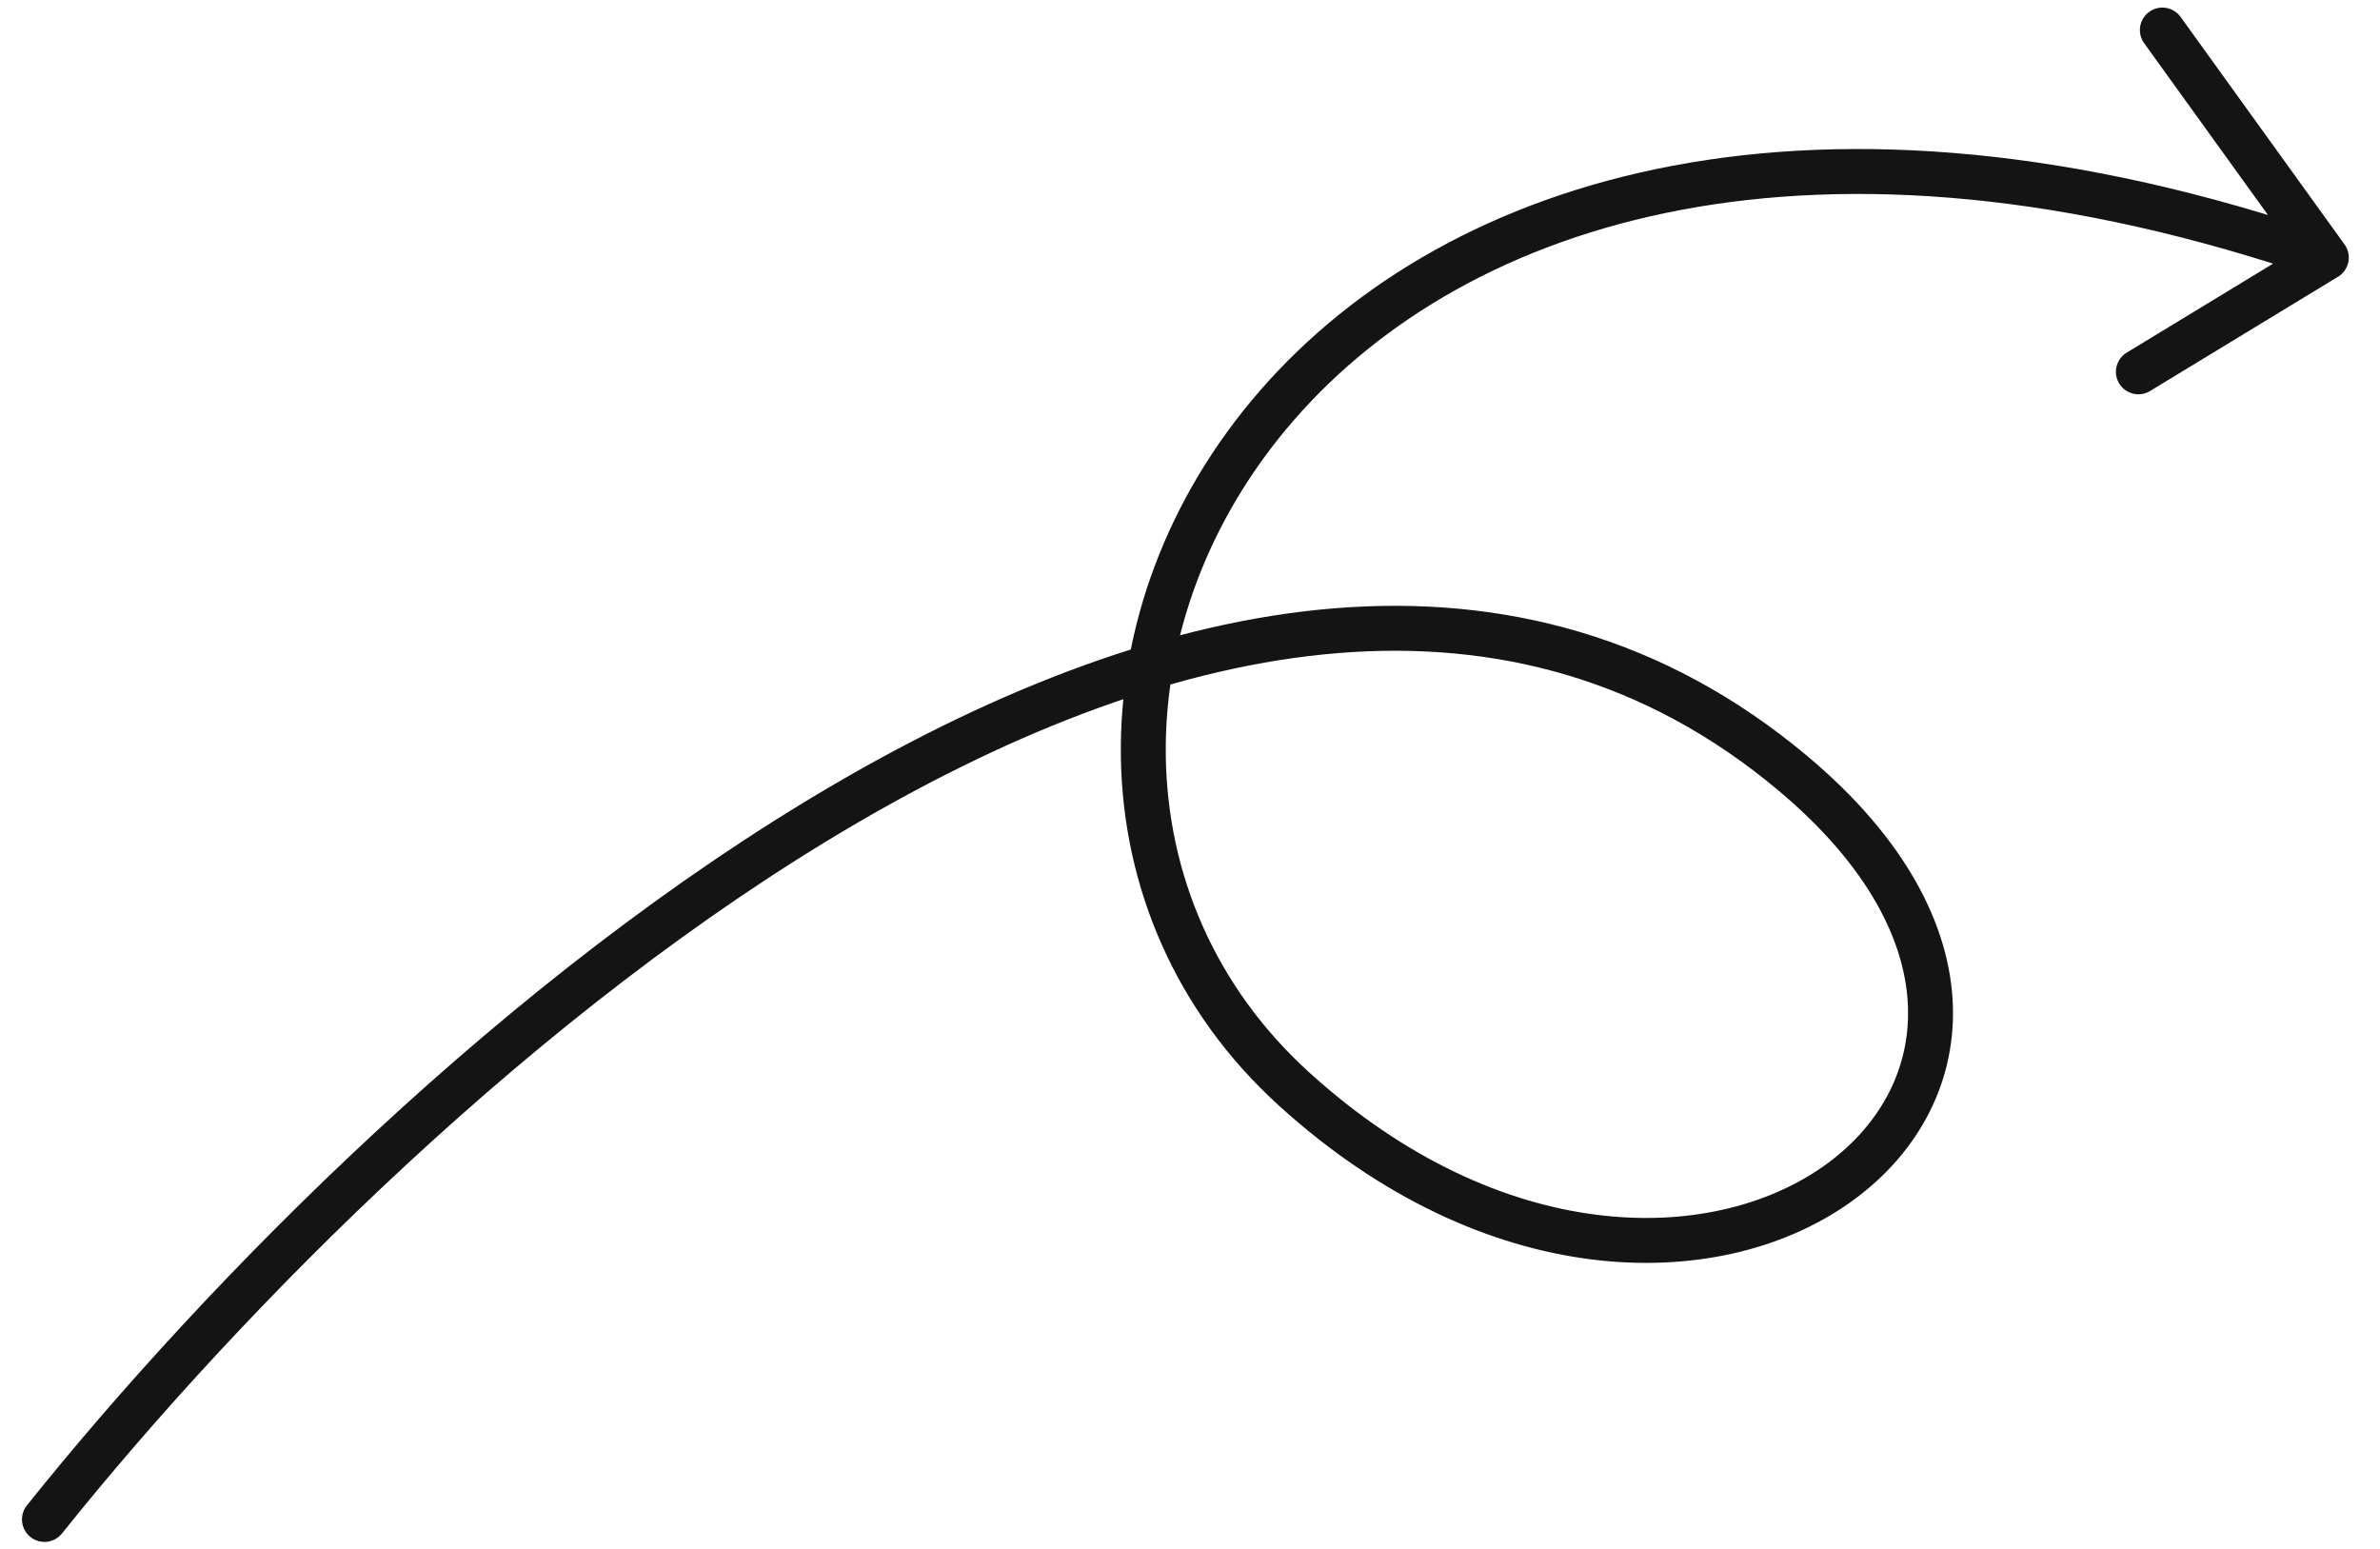
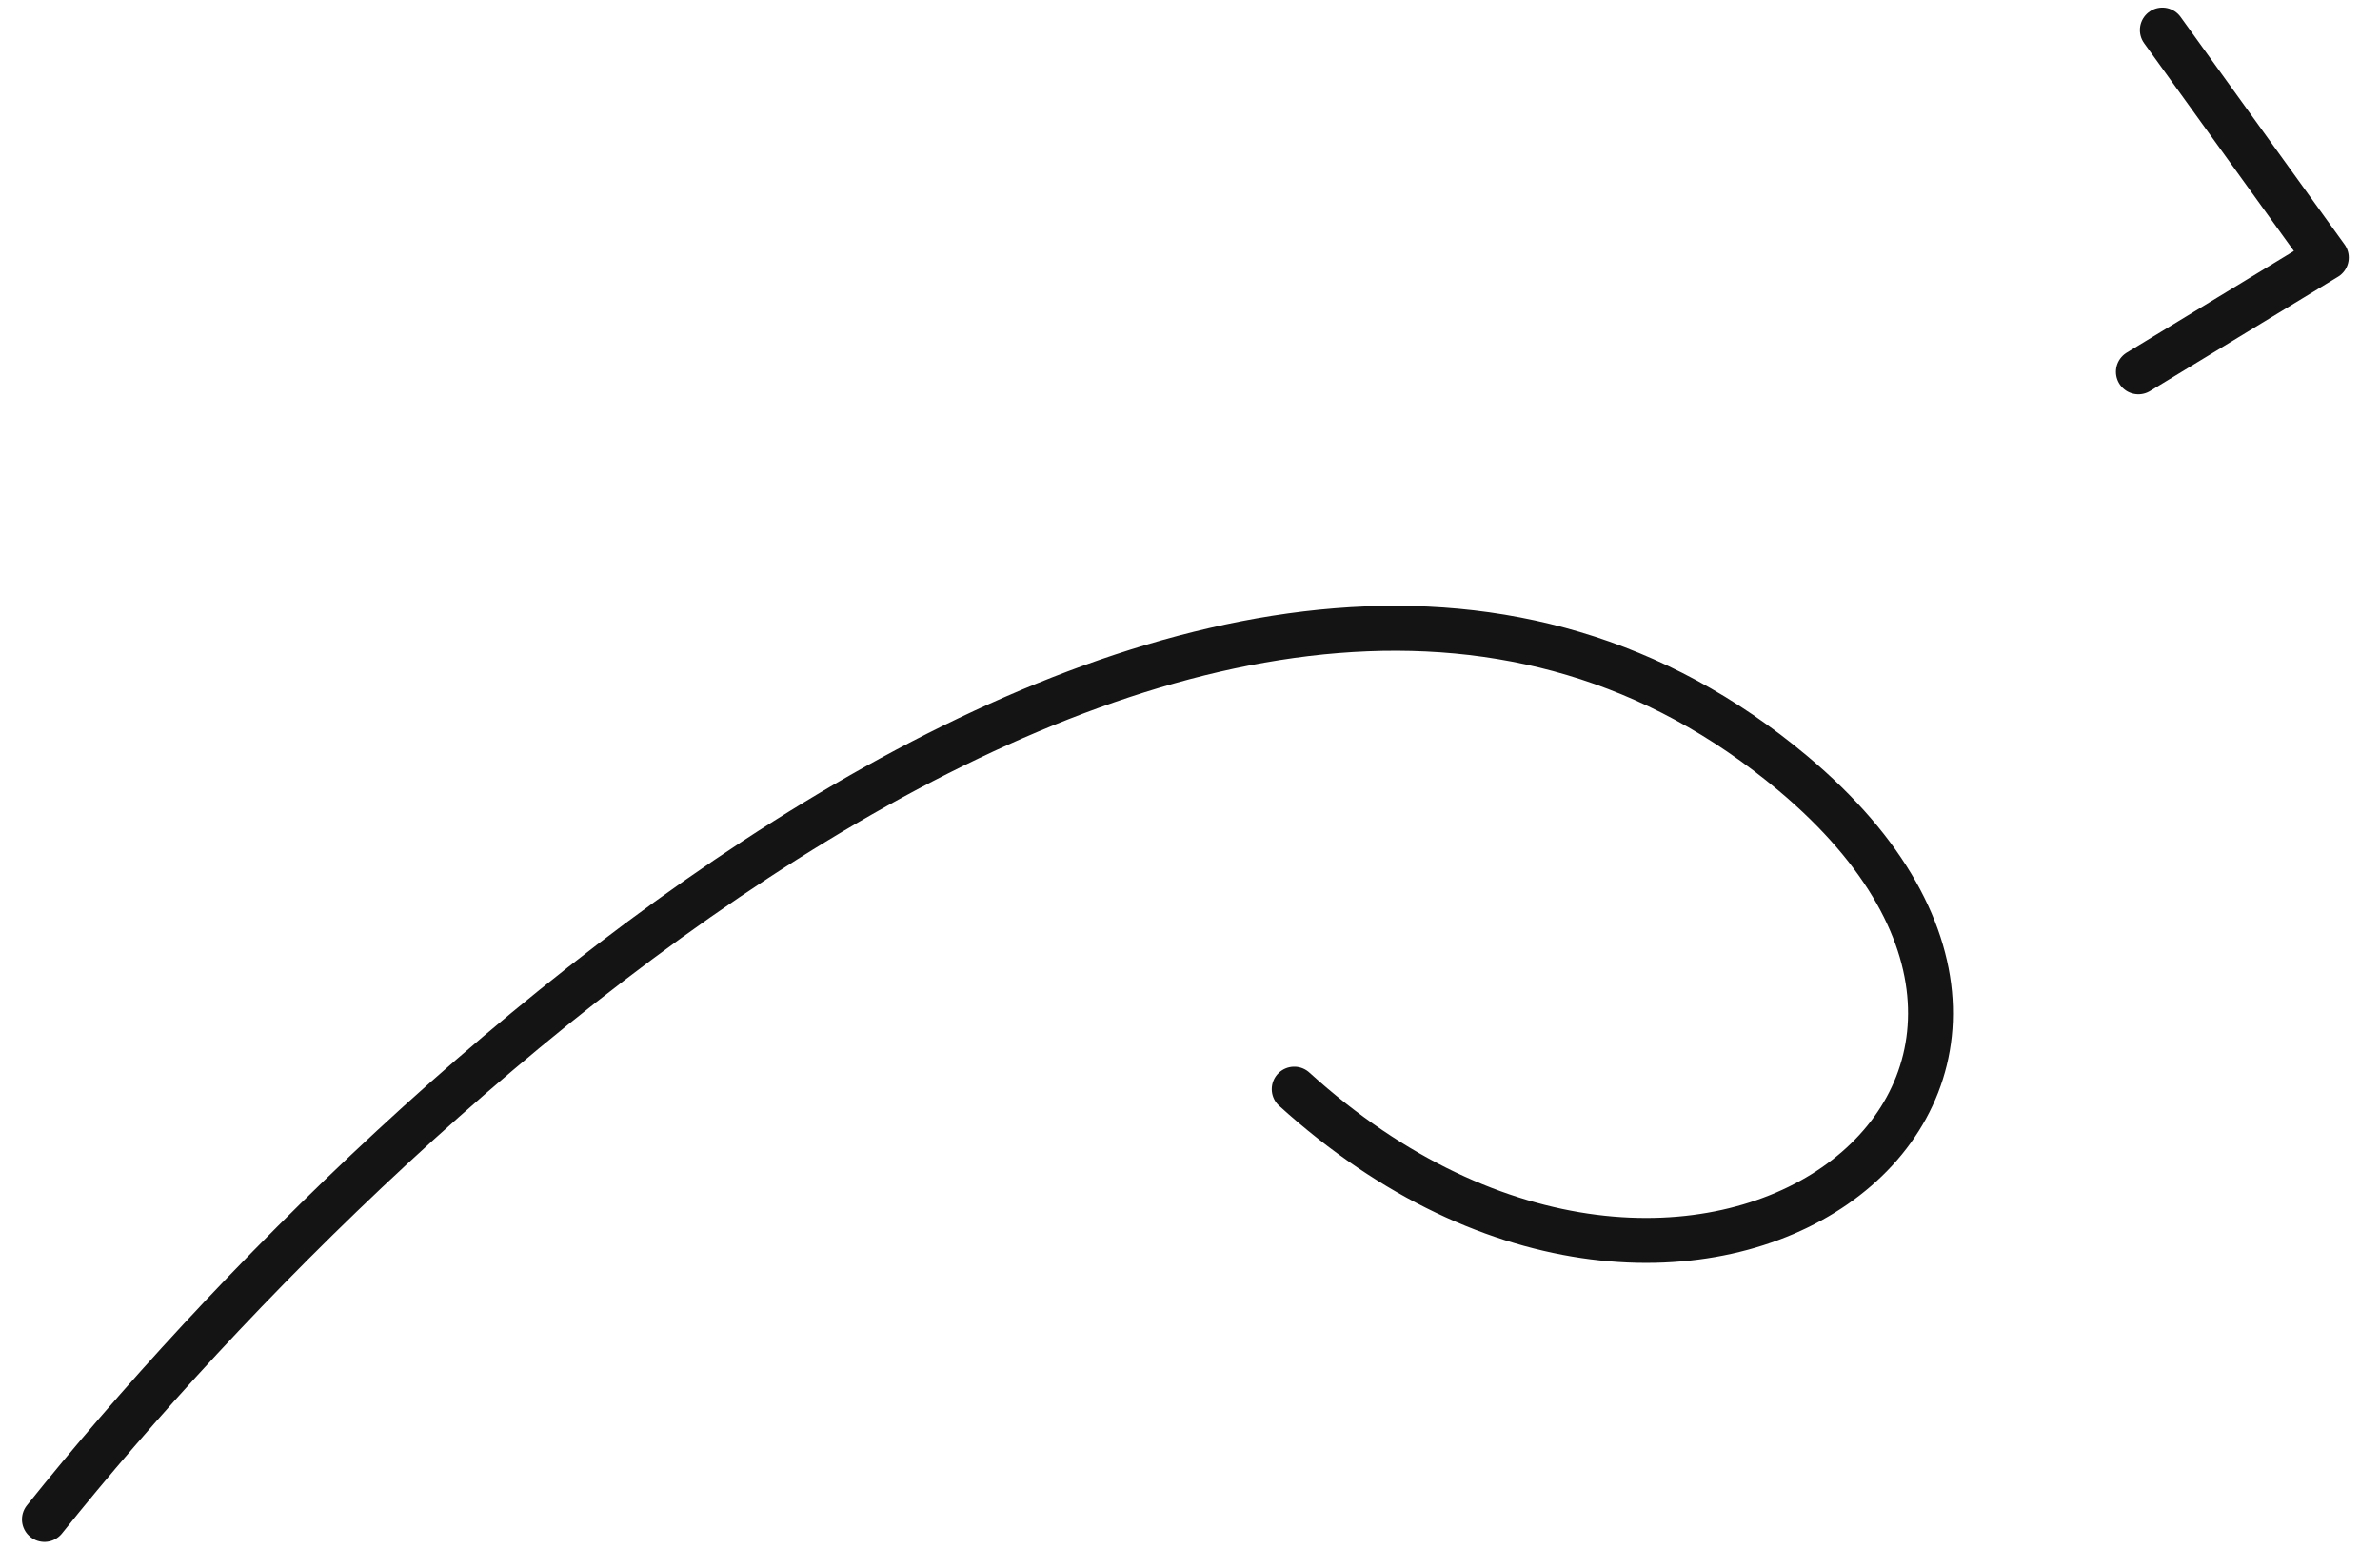
<svg xmlns="http://www.w3.org/2000/svg" width="83" height="54" viewBox="0 0 83 54" fill="none">
-   <path d="M1.55 52.985C14.12 37.276 43.216 10.779 62.522 26.963C75.704 38.012 59.045 50.603 45.135 37.981C31.225 25.359 45.445 -3.322 81.128 8.982M81.128 8.982L74.574 12.966M81.128 8.982L75.41 1.048" stroke="#141414" stroke-width="1.567" stroke-linecap="round" />
+   <path d="M1.55 52.985C14.12 37.276 43.216 10.779 62.522 26.963C75.704 38.012 59.045 50.603 45.135 37.981M81.128 8.982L74.574 12.966M81.128 8.982L75.41 1.048" stroke="#141414" stroke-width="1.567" stroke-linecap="round" />
</svg>